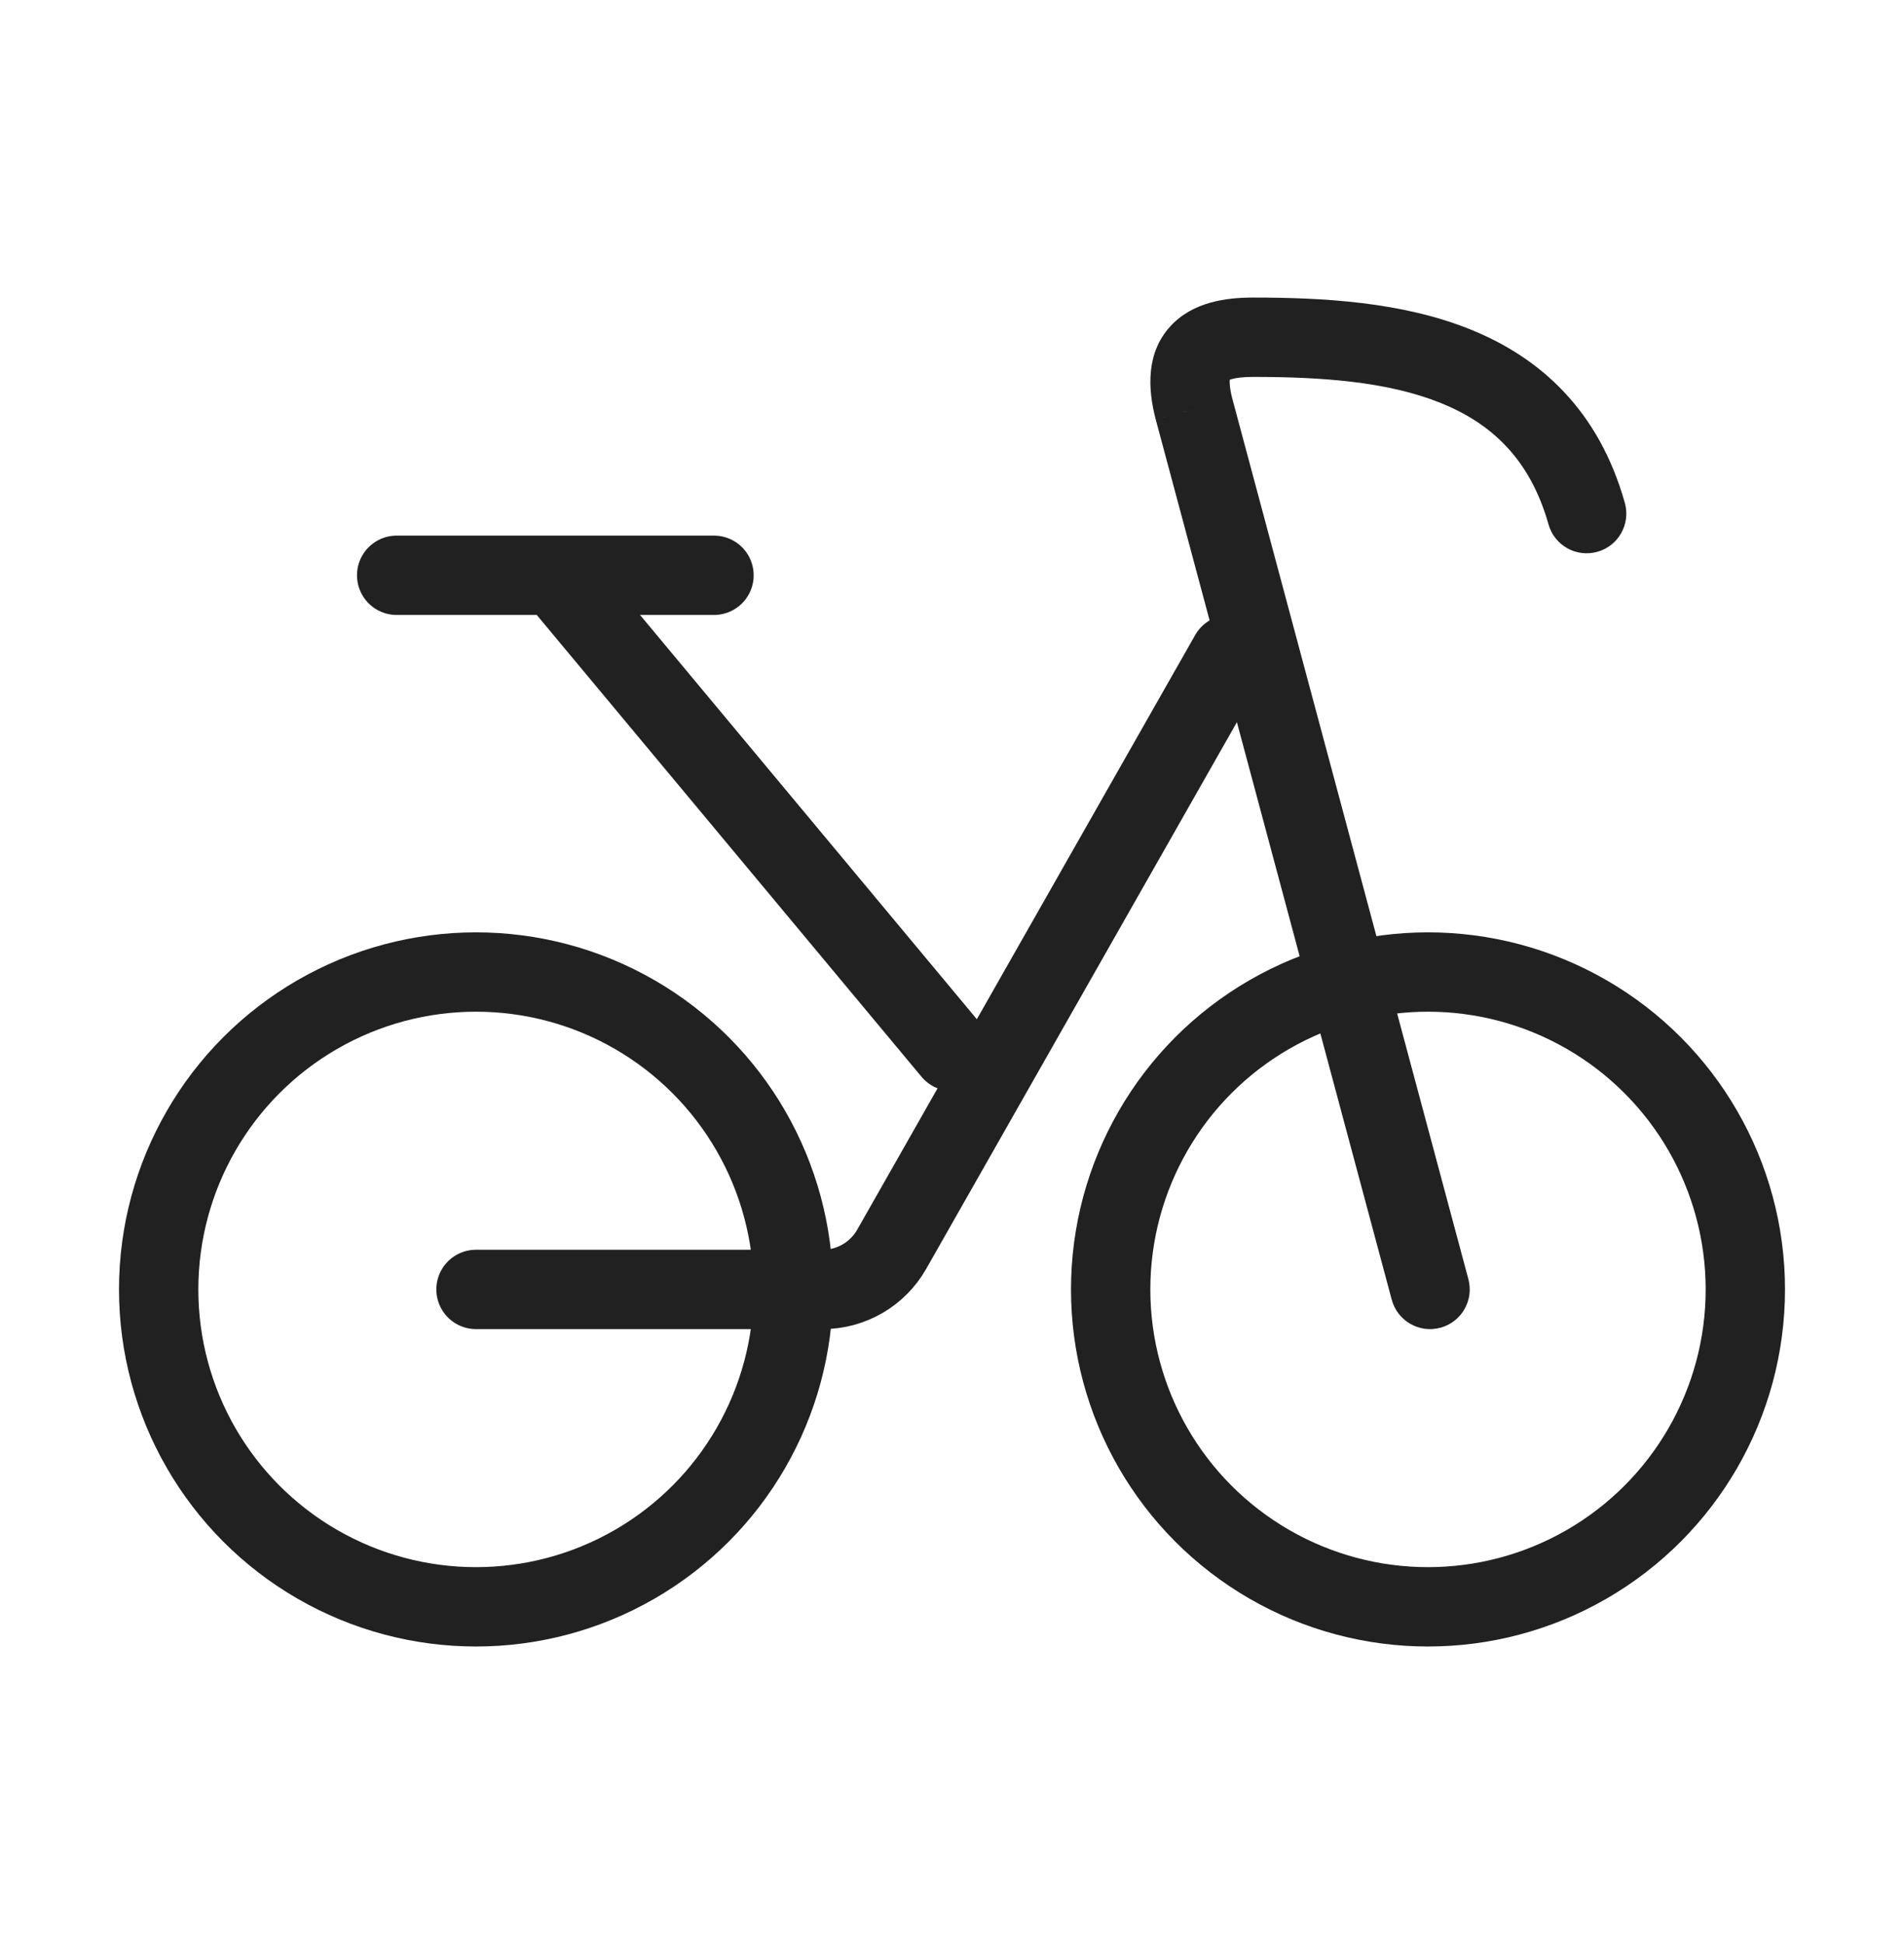
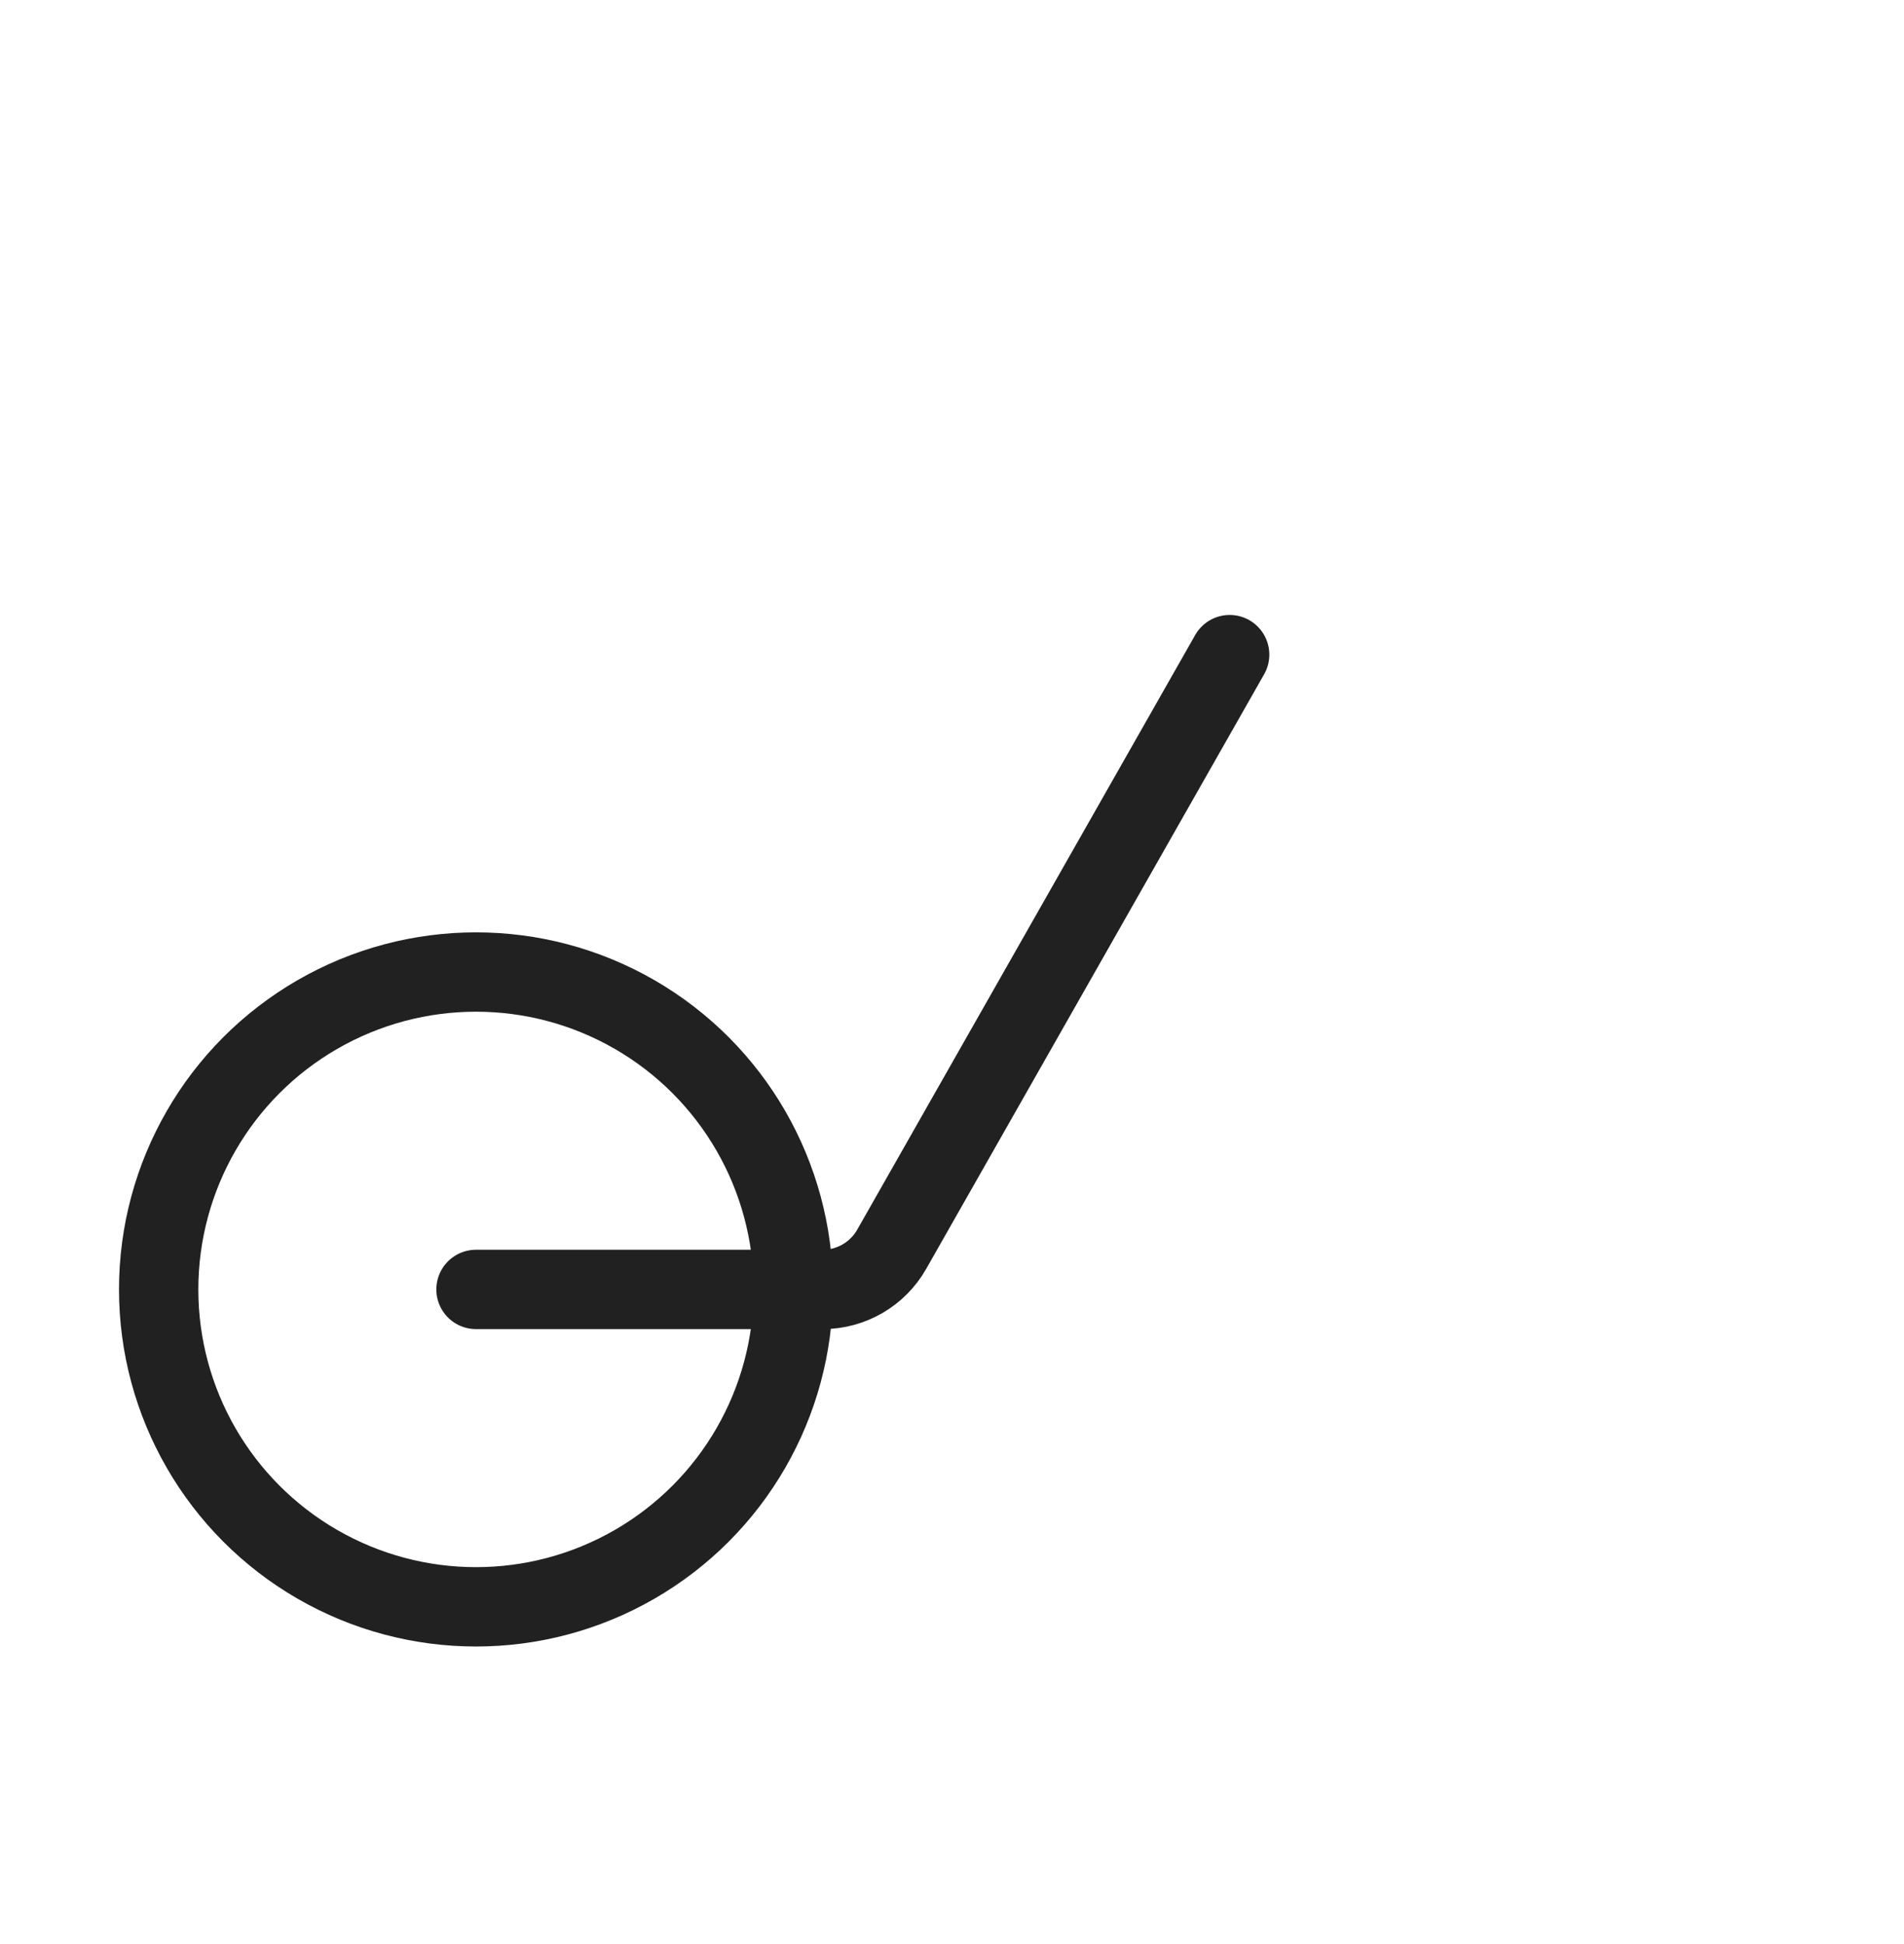
<svg xmlns="http://www.w3.org/2000/svg" width="48" height="49" viewBox="0 0 48 49" fill="none">
  <circle cx="12" cy="32.5" r="8" stroke="#212121" stroke-width="2" stroke-linecap="round" stroke-linejoin="round" />
-   <circle cx="36" cy="32.5" r="8" stroke="#212121" stroke-width="2" stroke-linecap="round" stroke-linejoin="round" />
  <path d="M12 32.5H20.741C21.46 32.5 22.124 32.114 22.48 31.488L31 16.5" stroke="#212121" stroke-width="2" stroke-linecap="round" stroke-linejoin="round" />
-   <path d="M24 26.5L14 14.5M14 14.5L10 14.5M14 14.5H18" stroke="#212121" stroke-width="2" stroke-linecap="round" stroke-linejoin="round" />
-   <path d="M30.102 10.312L29.135 10.567L29.136 10.572L30.102 10.312ZM35.086 32.759C35.229 33.292 35.777 33.609 36.311 33.466C36.844 33.323 37.161 32.774 37.018 32.241L35.086 32.759ZM39.038 13.217C39.187 13.748 39.74 14.058 40.271 13.908C40.803 13.758 41.112 13.206 40.962 12.674L39.038 13.217ZM29.136 10.572L35.086 32.759L37.018 32.241L31.068 10.053L29.136 10.572ZM31.589 7.5C30.914 7.5 30.068 7.608 29.505 8.224C28.895 8.891 28.93 9.785 29.135 10.567L31.069 10.058C30.999 9.791 30.995 9.637 31.003 9.565C31.009 9.509 31.017 9.534 30.981 9.574C30.952 9.605 30.951 9.584 31.052 9.555C31.158 9.525 31.33 9.5 31.589 9.5V7.5ZM40.962 12.674C40.307 10.349 38.838 9.014 37.058 8.299C35.343 7.609 33.355 7.5 31.589 7.5V9.5C33.324 9.5 34.979 9.618 36.313 10.154C37.582 10.664 38.568 11.552 39.038 13.217L40.962 12.674Z" fill="#212121" />
</svg>